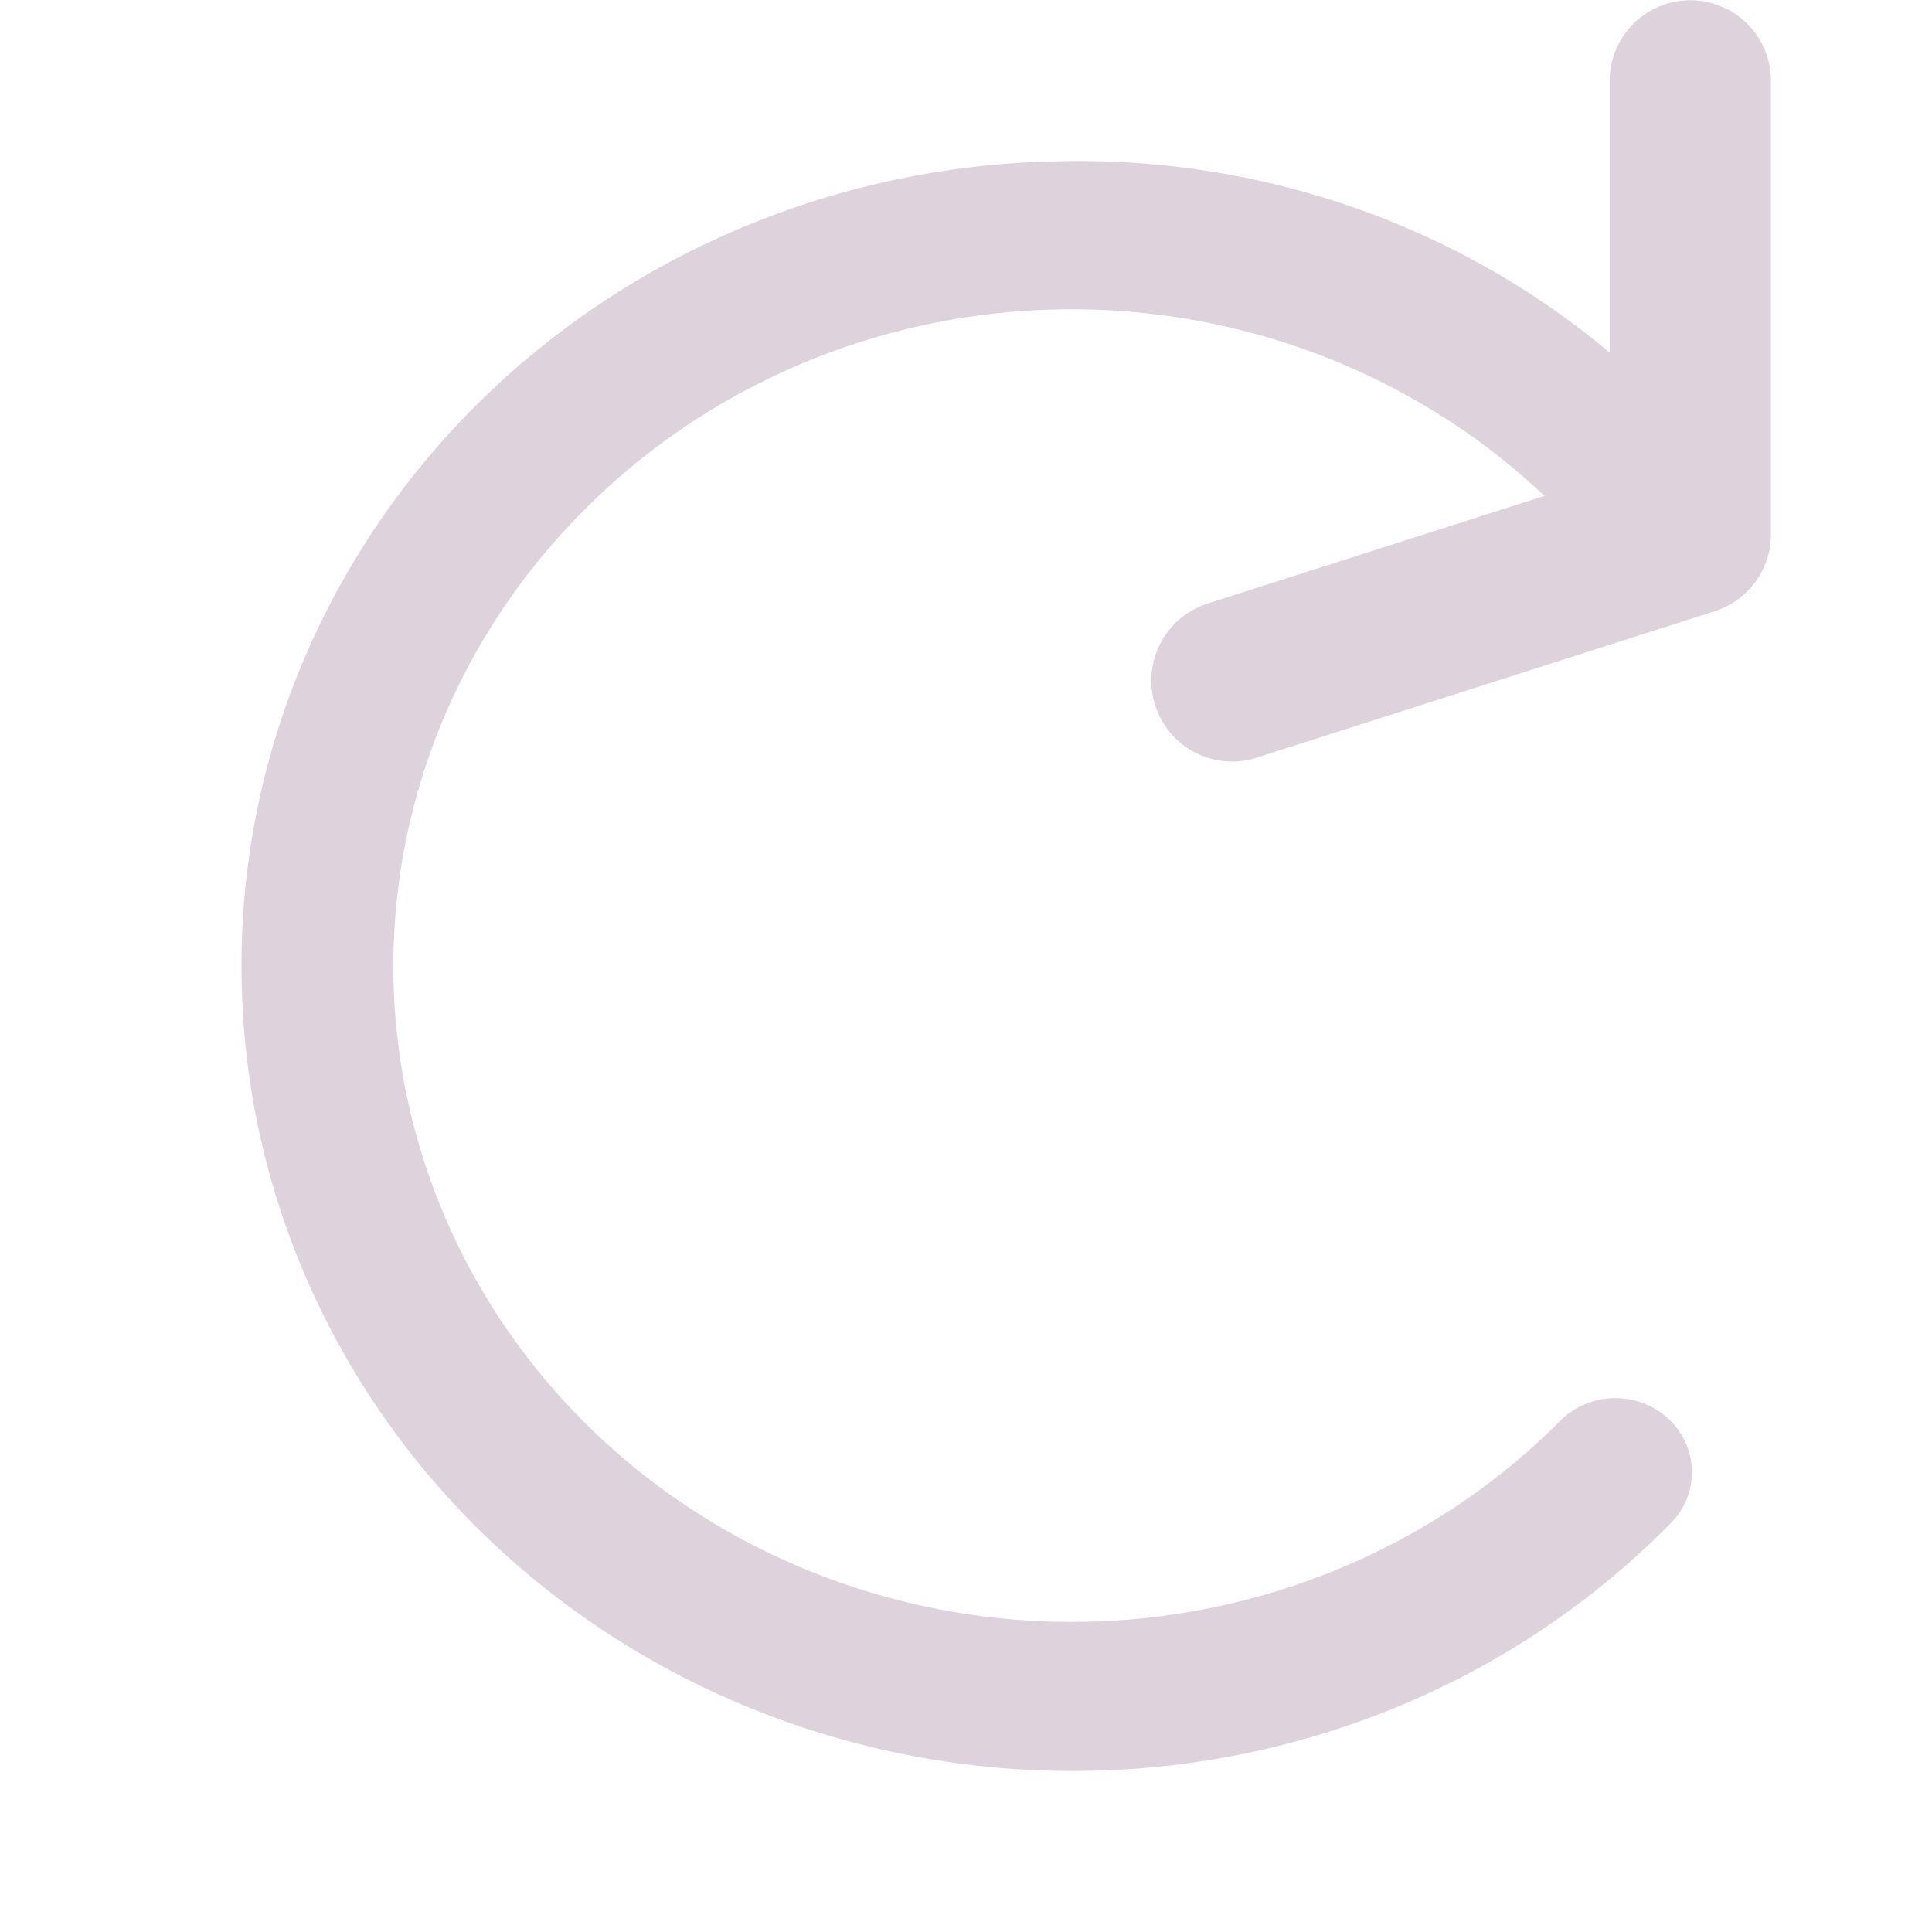
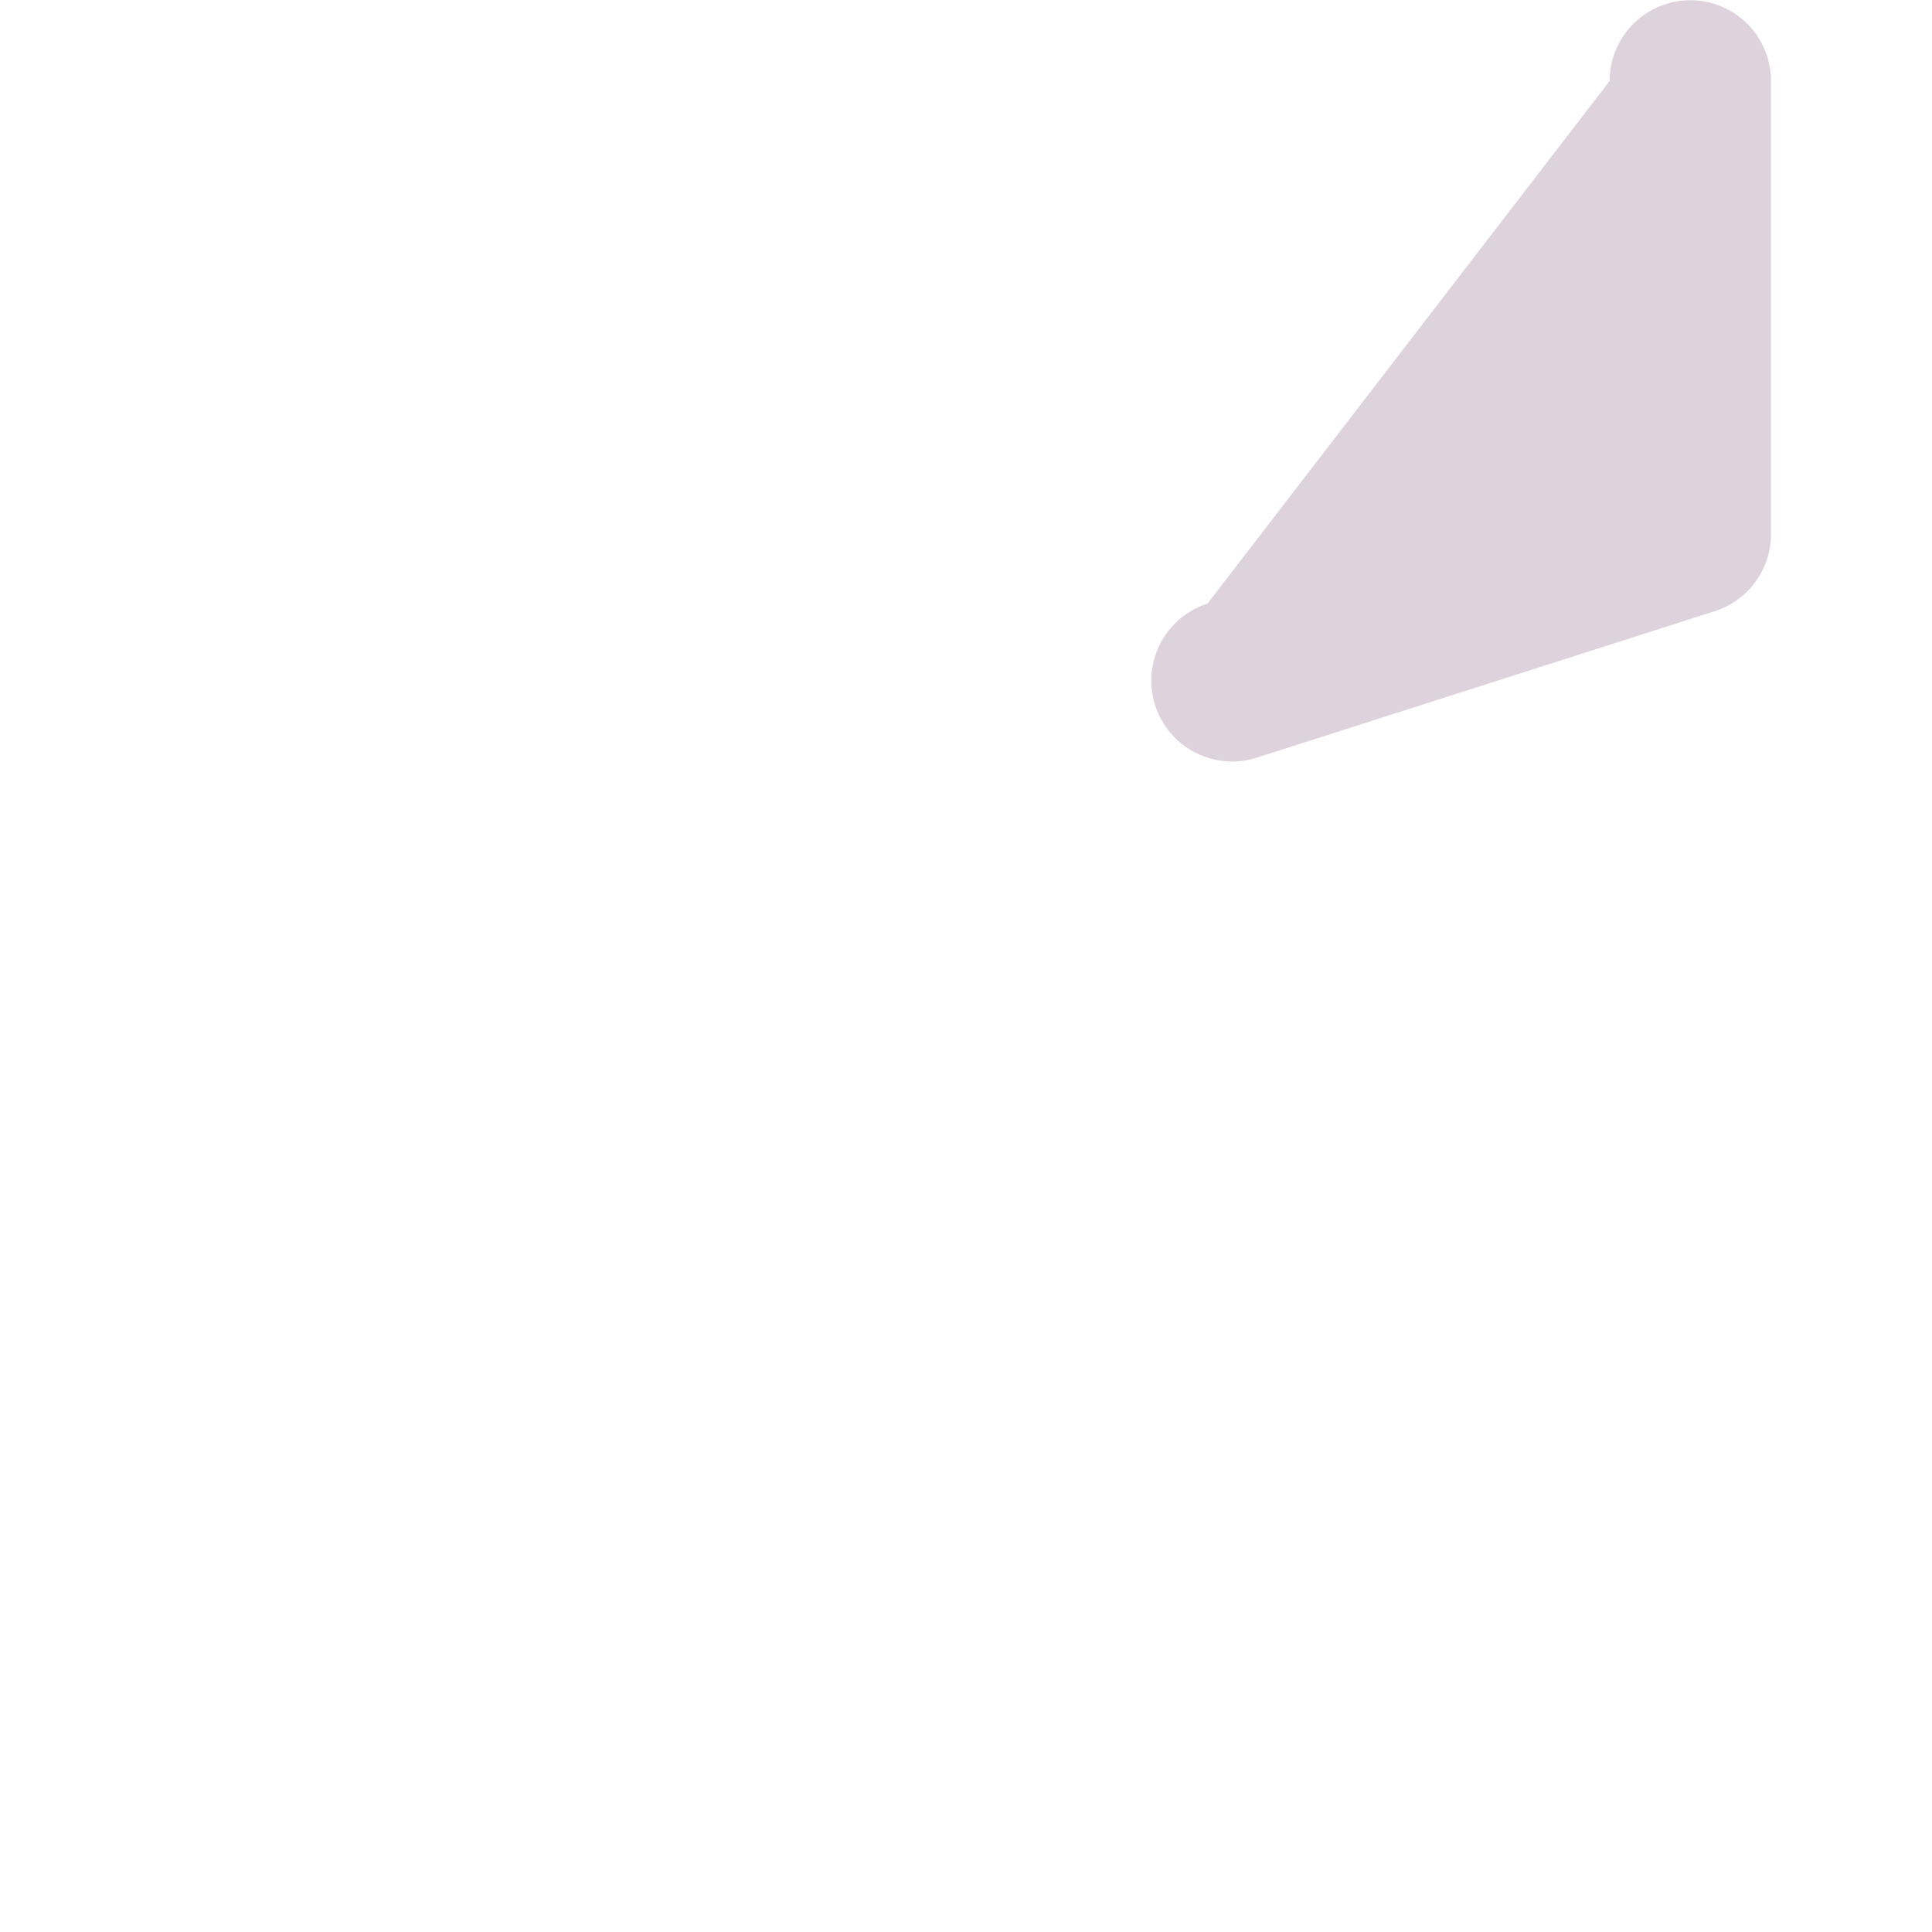
<svg xmlns="http://www.w3.org/2000/svg" xmlns:ns1="http://sodipodi.sourceforge.net/DTD/sodipodi-0.dtd" xmlns:ns2="http://www.inkscape.org/namespaces/inkscape" id="Слой_1" data-name="Слой 1" viewBox="0 0 24 24" version="1.1" ns1:docname="redo.svg" ns2:version="1.0.1 (c497b03c, 2020-09-10)">
  <ns1:namedview pagecolor="#ffffff" bordercolor="#666666" borderopacity="1" objecttolerance="10" gridtolerance="10" guidetolerance="10" ns2:pageopacity="0" ns2:pageshadow="2" ns2:window-width="1280" ns2:window-height="755" id="namedview30" showgrid="true" ns2:zoom="21.157" ns2:cx="11.287365" ns2:cy="12.510378" ns2:window-x="1530" ns2:window-y="137" ns2:window-maximized="0" ns2:document-rotation="0" ns2:current-layer="Слой_1">
    <ns2:grid type="xygrid" id="grid_kicad" spacingx="0.5" spacingy="0.5" color="#9999ff" opacity="0.13" empspacing="2" />
  </ns1:namedview>
  <defs id="defs26801">
    <style id="style26799">.cls-1{fill:#DED3DD;}</style>
  </defs>
  <title id="title26803">redo</title>
-   <path class="cls-1" d="m 13.307,22 c 0.063,0 0.125,-9.16e-4 0.189,-0.002 A 10.229,9.892 0 0 0 20.732,18.944 0.951,0.919 0 1 0 19.366,17.666 8.424,8.146 0 0 1 7.257,6.336 8.396,8.119 0 0 1 19.153,6.13 0.951,0.919 0 0 0 20.471,4.805 10.059,9.727 0 0 0 13.127,2.004 10.326,9.986 0 0 0 3.002,12.18 10.325,9.985 0 0 0 13.307,22 Z" id="path26805" style="stroke-width:1;stroke-miterlimit:4;stroke-dasharray:none" />
-   <path class="cls-1" d="m 15.305,9.46 a 0.993,0.993 0 0 0 0.304,-0.047 l 5.694,-1.821 A 1.005,1.005 0 0 0 22,6.635 v -5.63 a 1.002,1.002 0 1 0 -2.004,0 v 4.896 L 15,7.498 a 1.005,1.005 0 0 0 0.304,1.962 z" id="path26807" />
+   <path class="cls-1" d="m 15.305,9.46 a 0.993,0.993 0 0 0 0.304,-0.047 l 5.694,-1.821 A 1.005,1.005 0 0 0 22,6.635 v -5.63 a 1.002,1.002 0 1 0 -2.004,0 L 15,7.498 a 1.005,1.005 0 0 0 0.304,1.962 z" id="path26807" />
</svg>